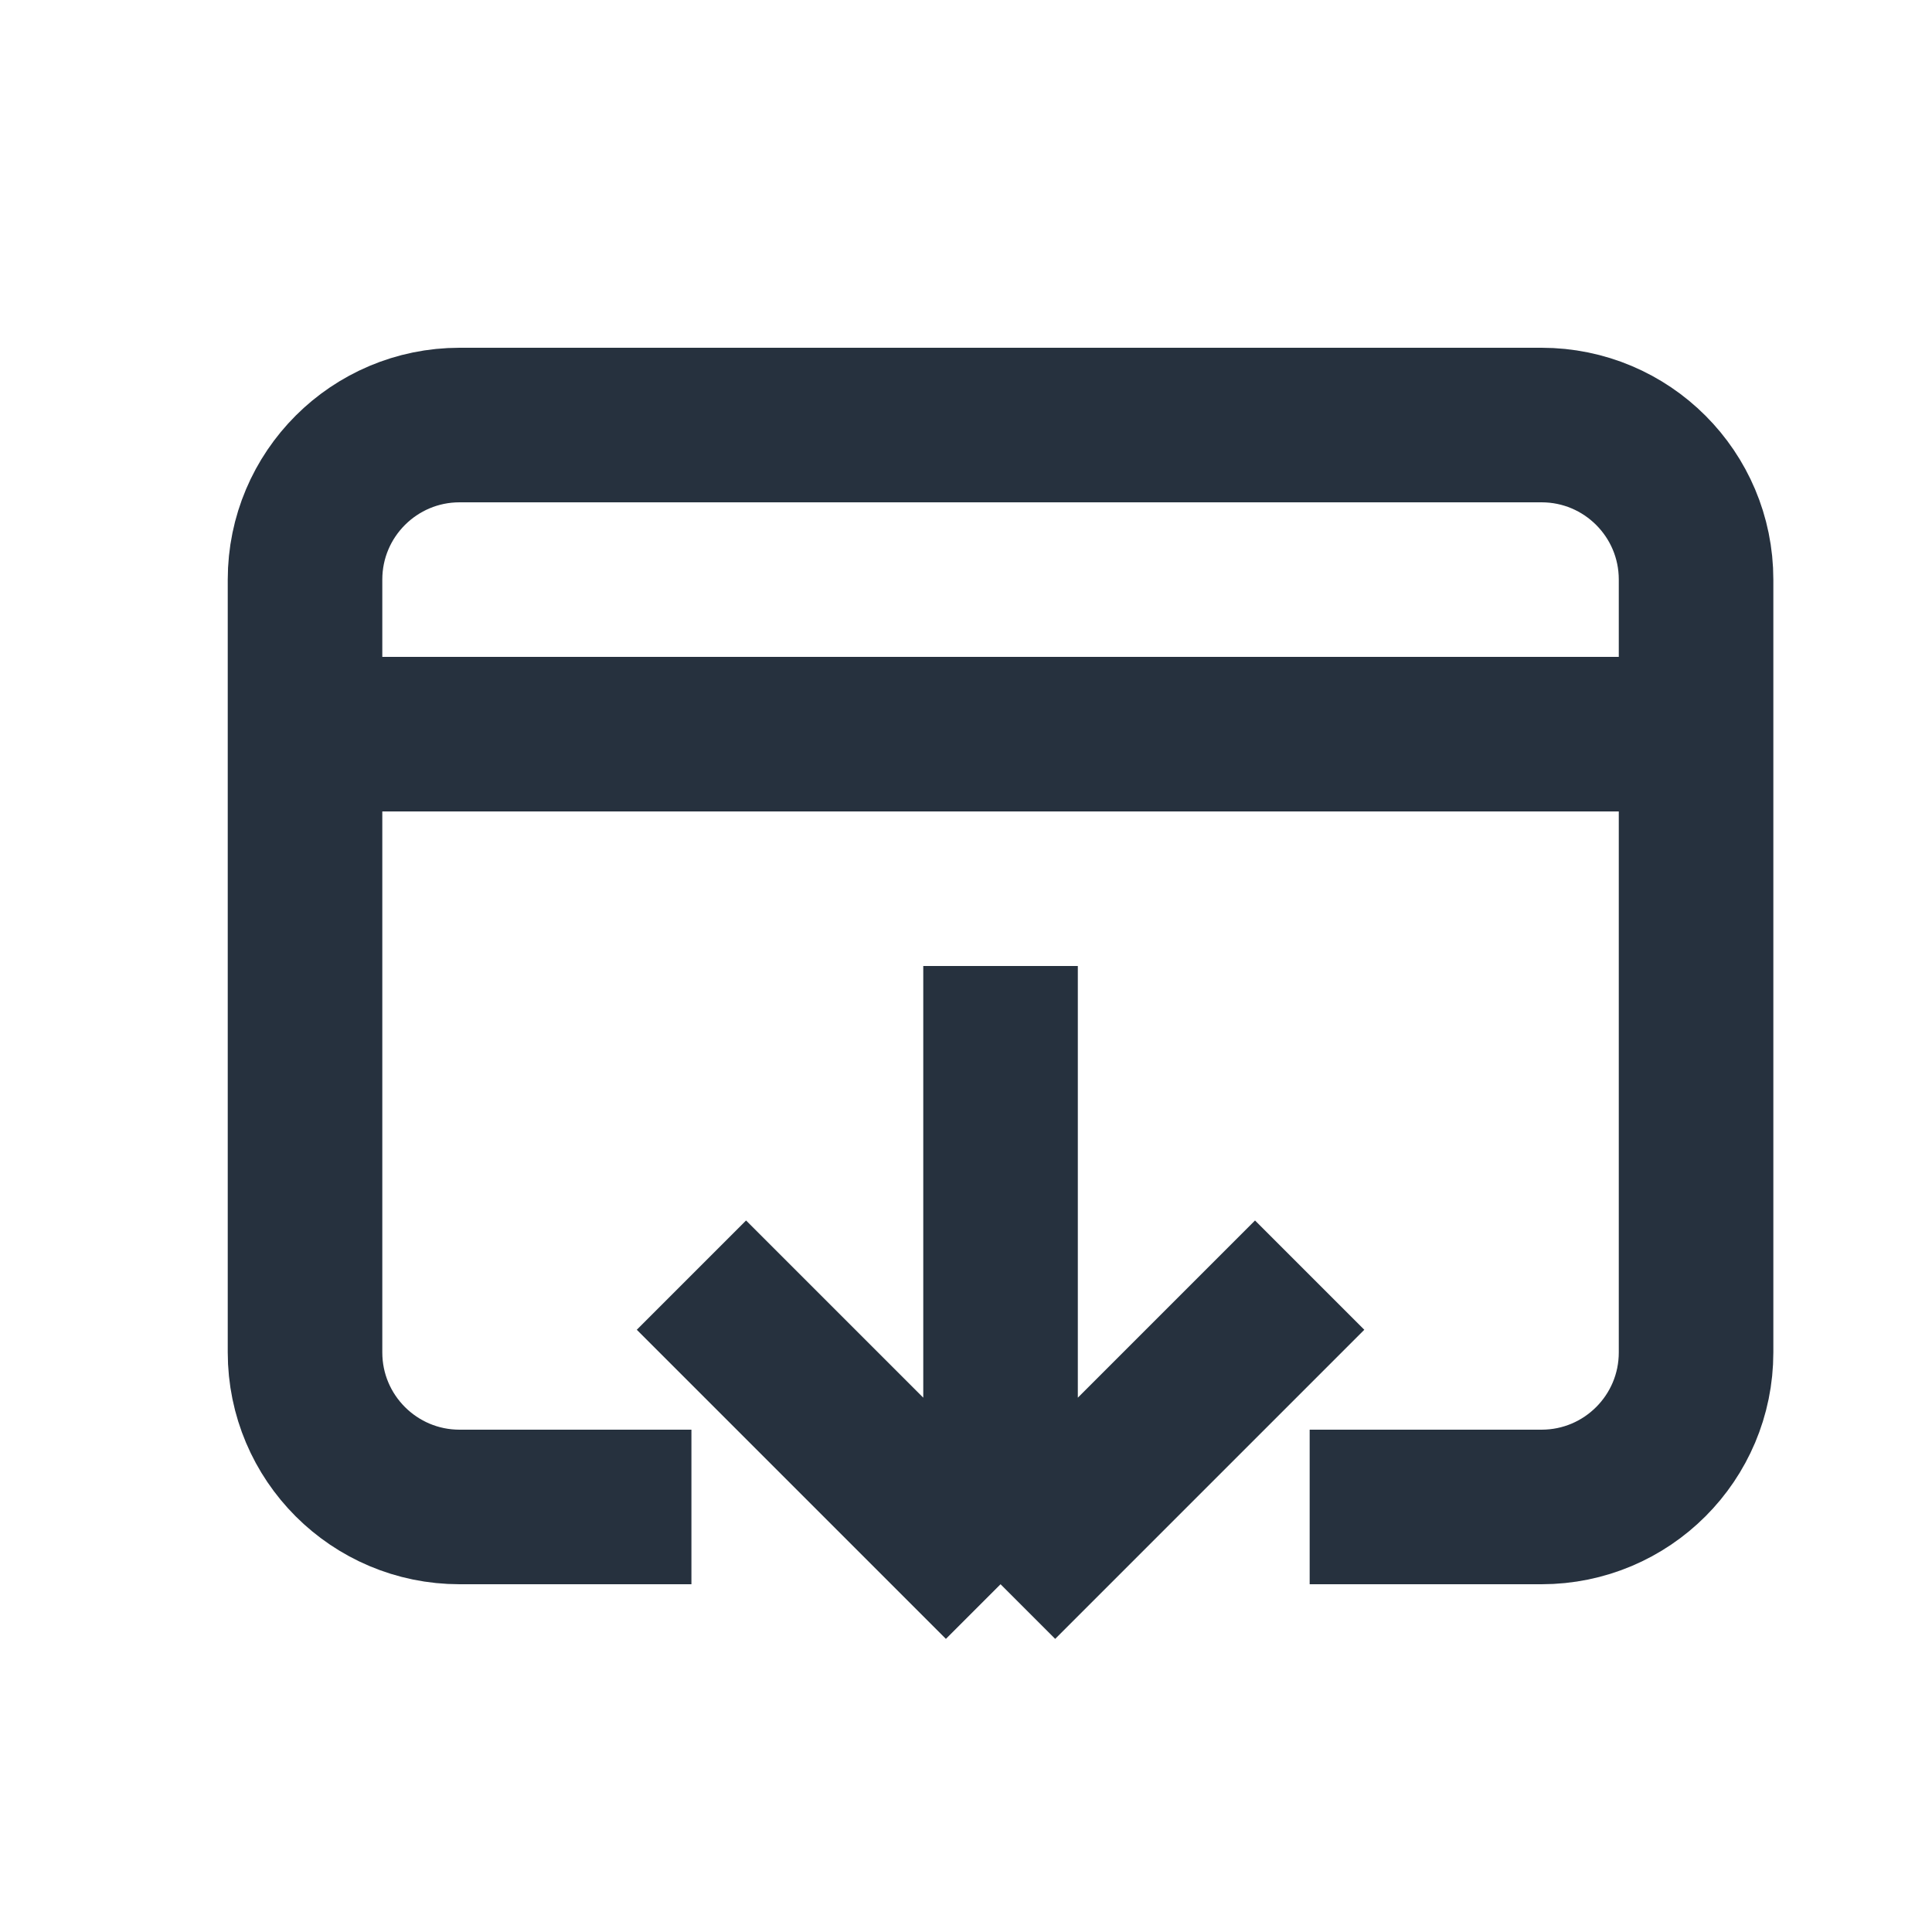
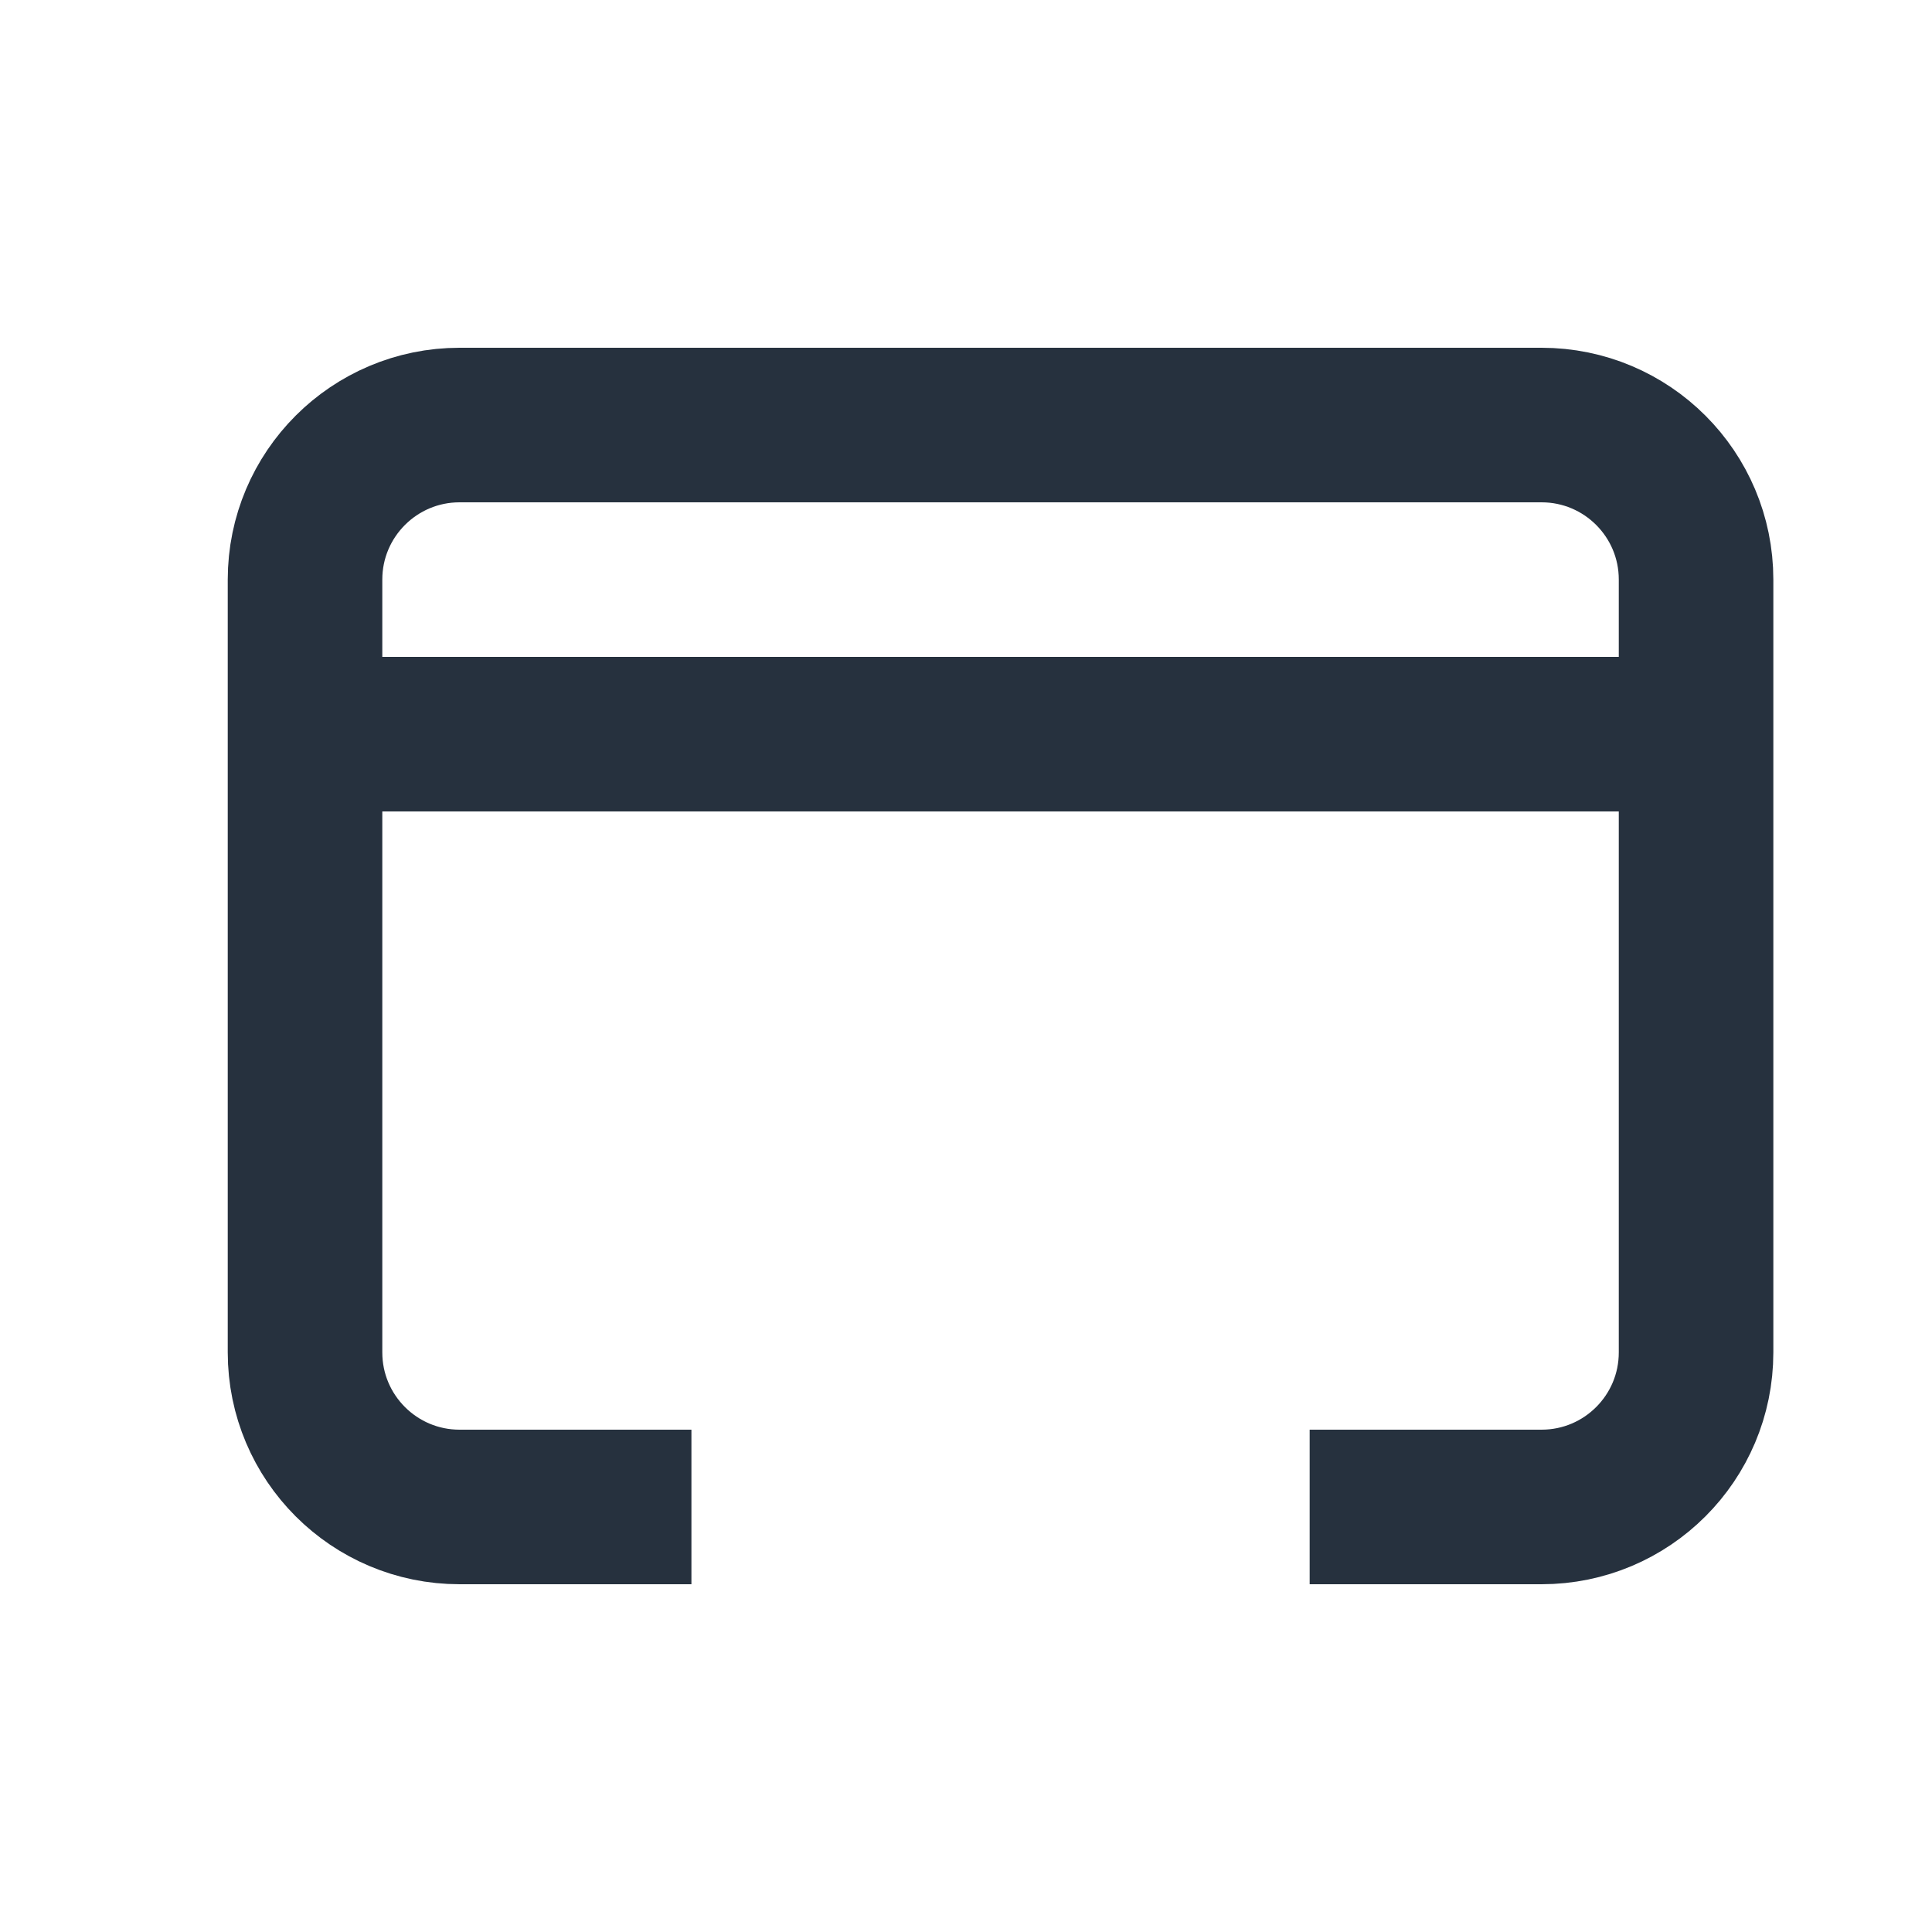
<svg xmlns="http://www.w3.org/2000/svg" width="25" height="25" viewBox="0 0 25 25" fill="none">
  <path d="M16.947 19.5H19.947C21.052 19.5 21.947 18.605 21.947 17.5V7.5C21.947 6.395 21.052 5.5 19.947 5.5H5.947C4.843 5.5 3.947 6.395 3.947 7.5V17.5C3.947 18.605 4.843 19.5 5.947 19.5H8.947" stroke="#26313E" stroke-width="2" stroke-miterlimit="10" />
  <path d="M3.947 9.5H21.947" stroke="#26313E" stroke-width="2" stroke-miterlimit="10" />
-   <path d="M12.947 12.5L12.947 20.5M12.947 20.5L8.947 16.5M12.947 20.5L16.947 16.5" stroke="#26313E" stroke-width="2" />
</svg>